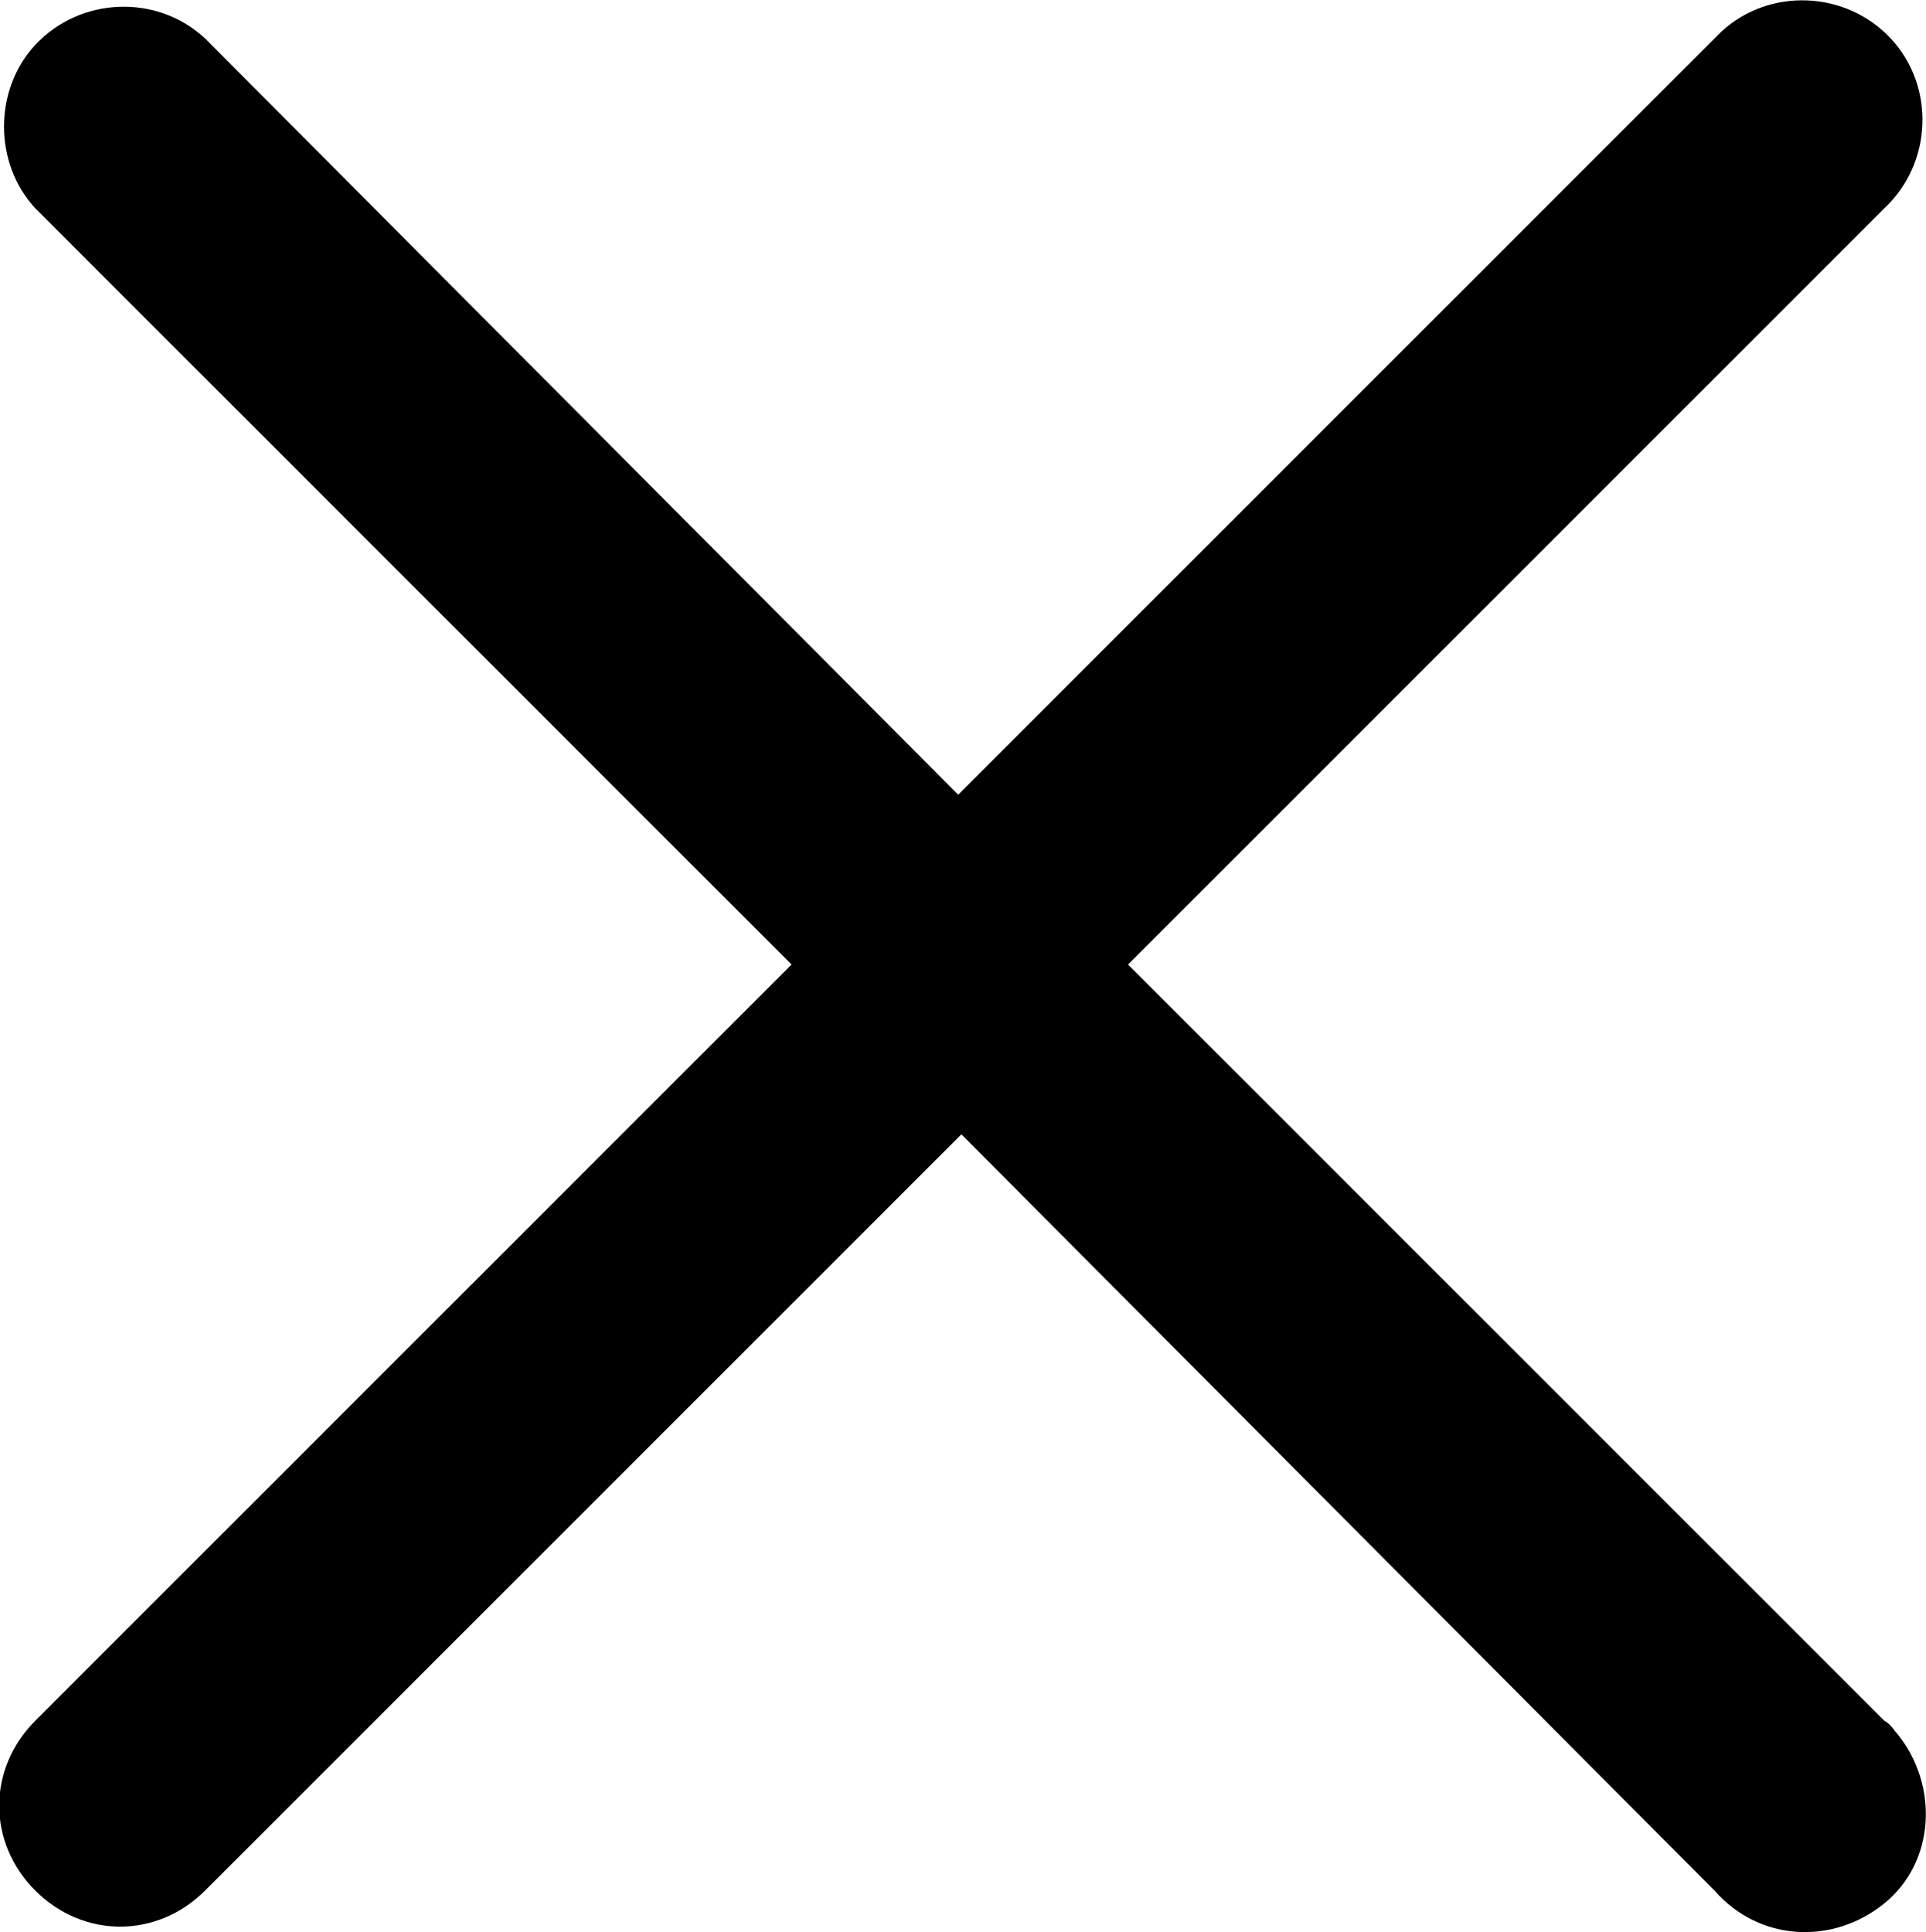
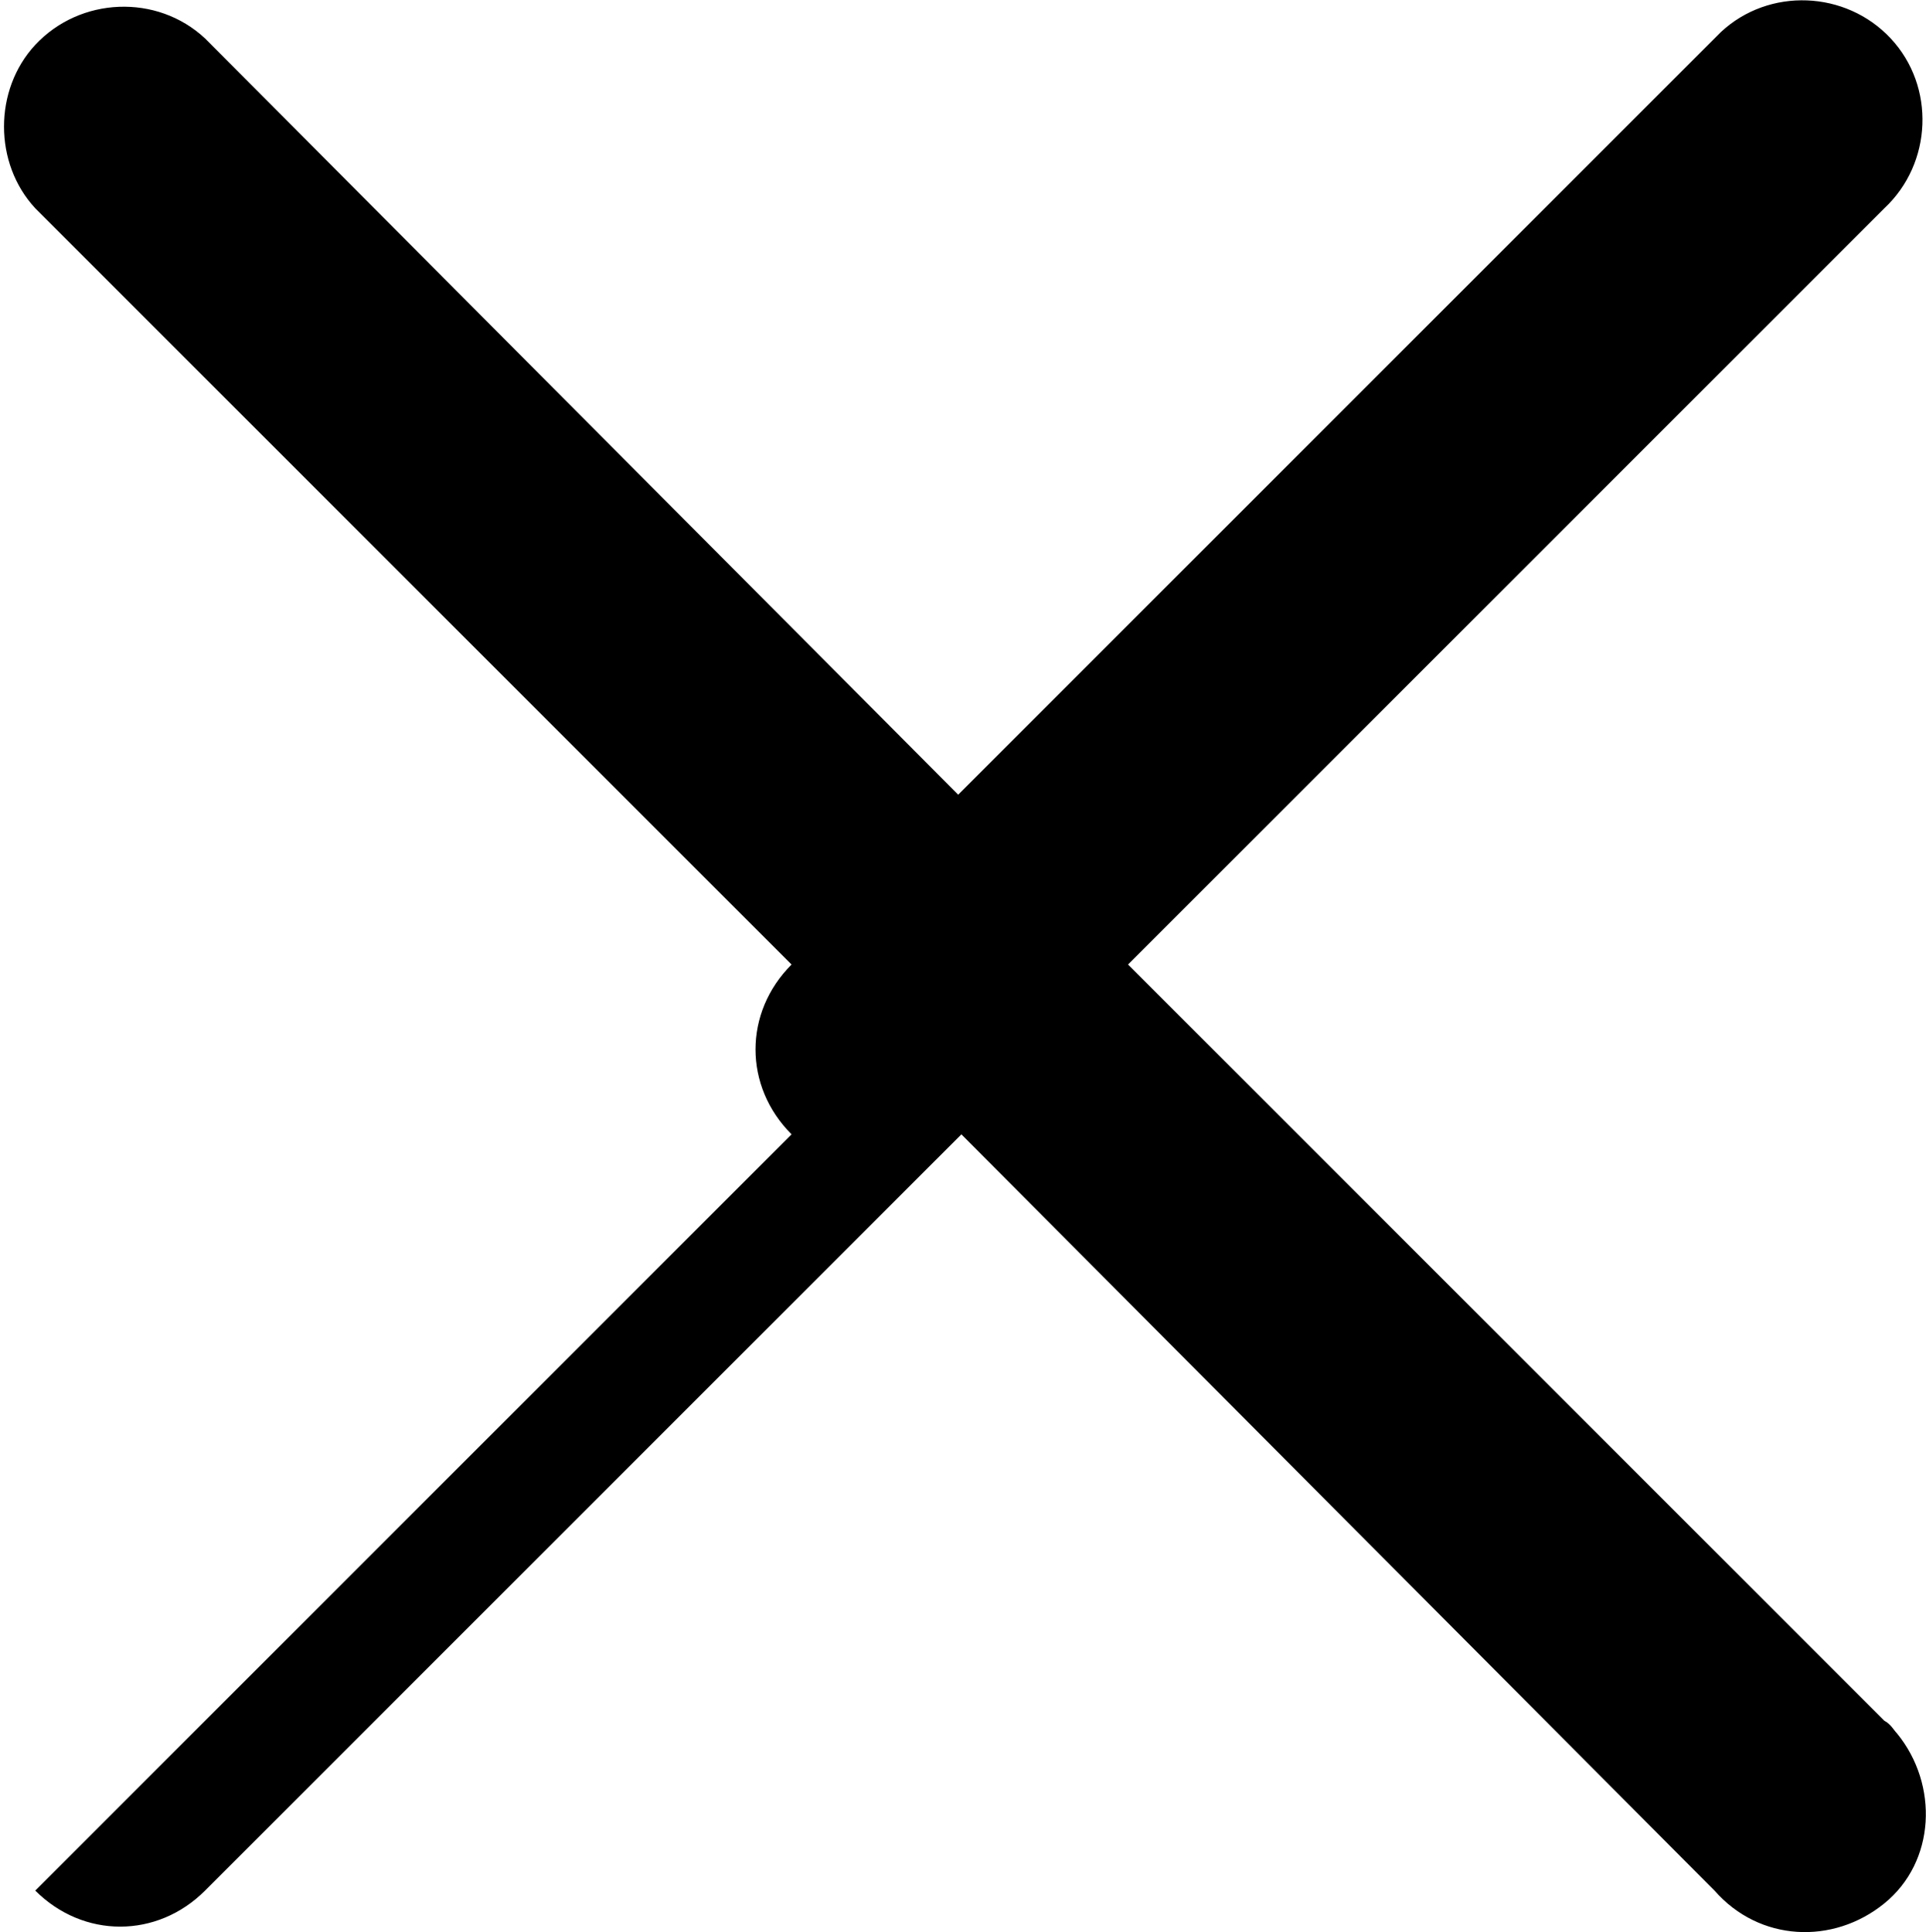
<svg xmlns="http://www.w3.org/2000/svg" viewBox="0 0 60.1 60.3">
-   <path d="M1.1 59c1.5 1.5 3.8 1.5 5.3 0L30 35.4 53.5 59c1.4 1.6 3.7 1.7 5.3.4s1.7-3.7.4-5.3c-.1-.1-.2-.3-.4-.4L35.2 30.1 58.8 6.5c1.5-1.4 1.6-3.8.2-5.3-1.4-1.5-3.8-1.6-5.3-.2l-.2.2-23.6 23.6L6.4 1.2C4.9-.2 2.5-.1 1.1 1.4c-1.3 1.4-1.3 3.7 0 5.1l23.6 23.6L1.1 53.7c-1.5 1.5-1.5 3.8 0 5.3z" />
+   <path d="M1.1 59c1.5 1.5 3.8 1.5 5.3 0L30 35.4 53.5 59c1.4 1.6 3.7 1.7 5.3.4s1.7-3.7.4-5.3c-.1-.1-.2-.3-.4-.4L35.2 30.1 58.8 6.5c1.5-1.4 1.6-3.8.2-5.3-1.4-1.5-3.8-1.6-5.3-.2l-.2.2-23.6 23.6L6.4 1.2C4.9-.2 2.5-.1 1.1 1.4c-1.3 1.4-1.3 3.7 0 5.1l23.6 23.6c-1.5 1.5-1.5 3.8 0 5.3z" />
</svg>